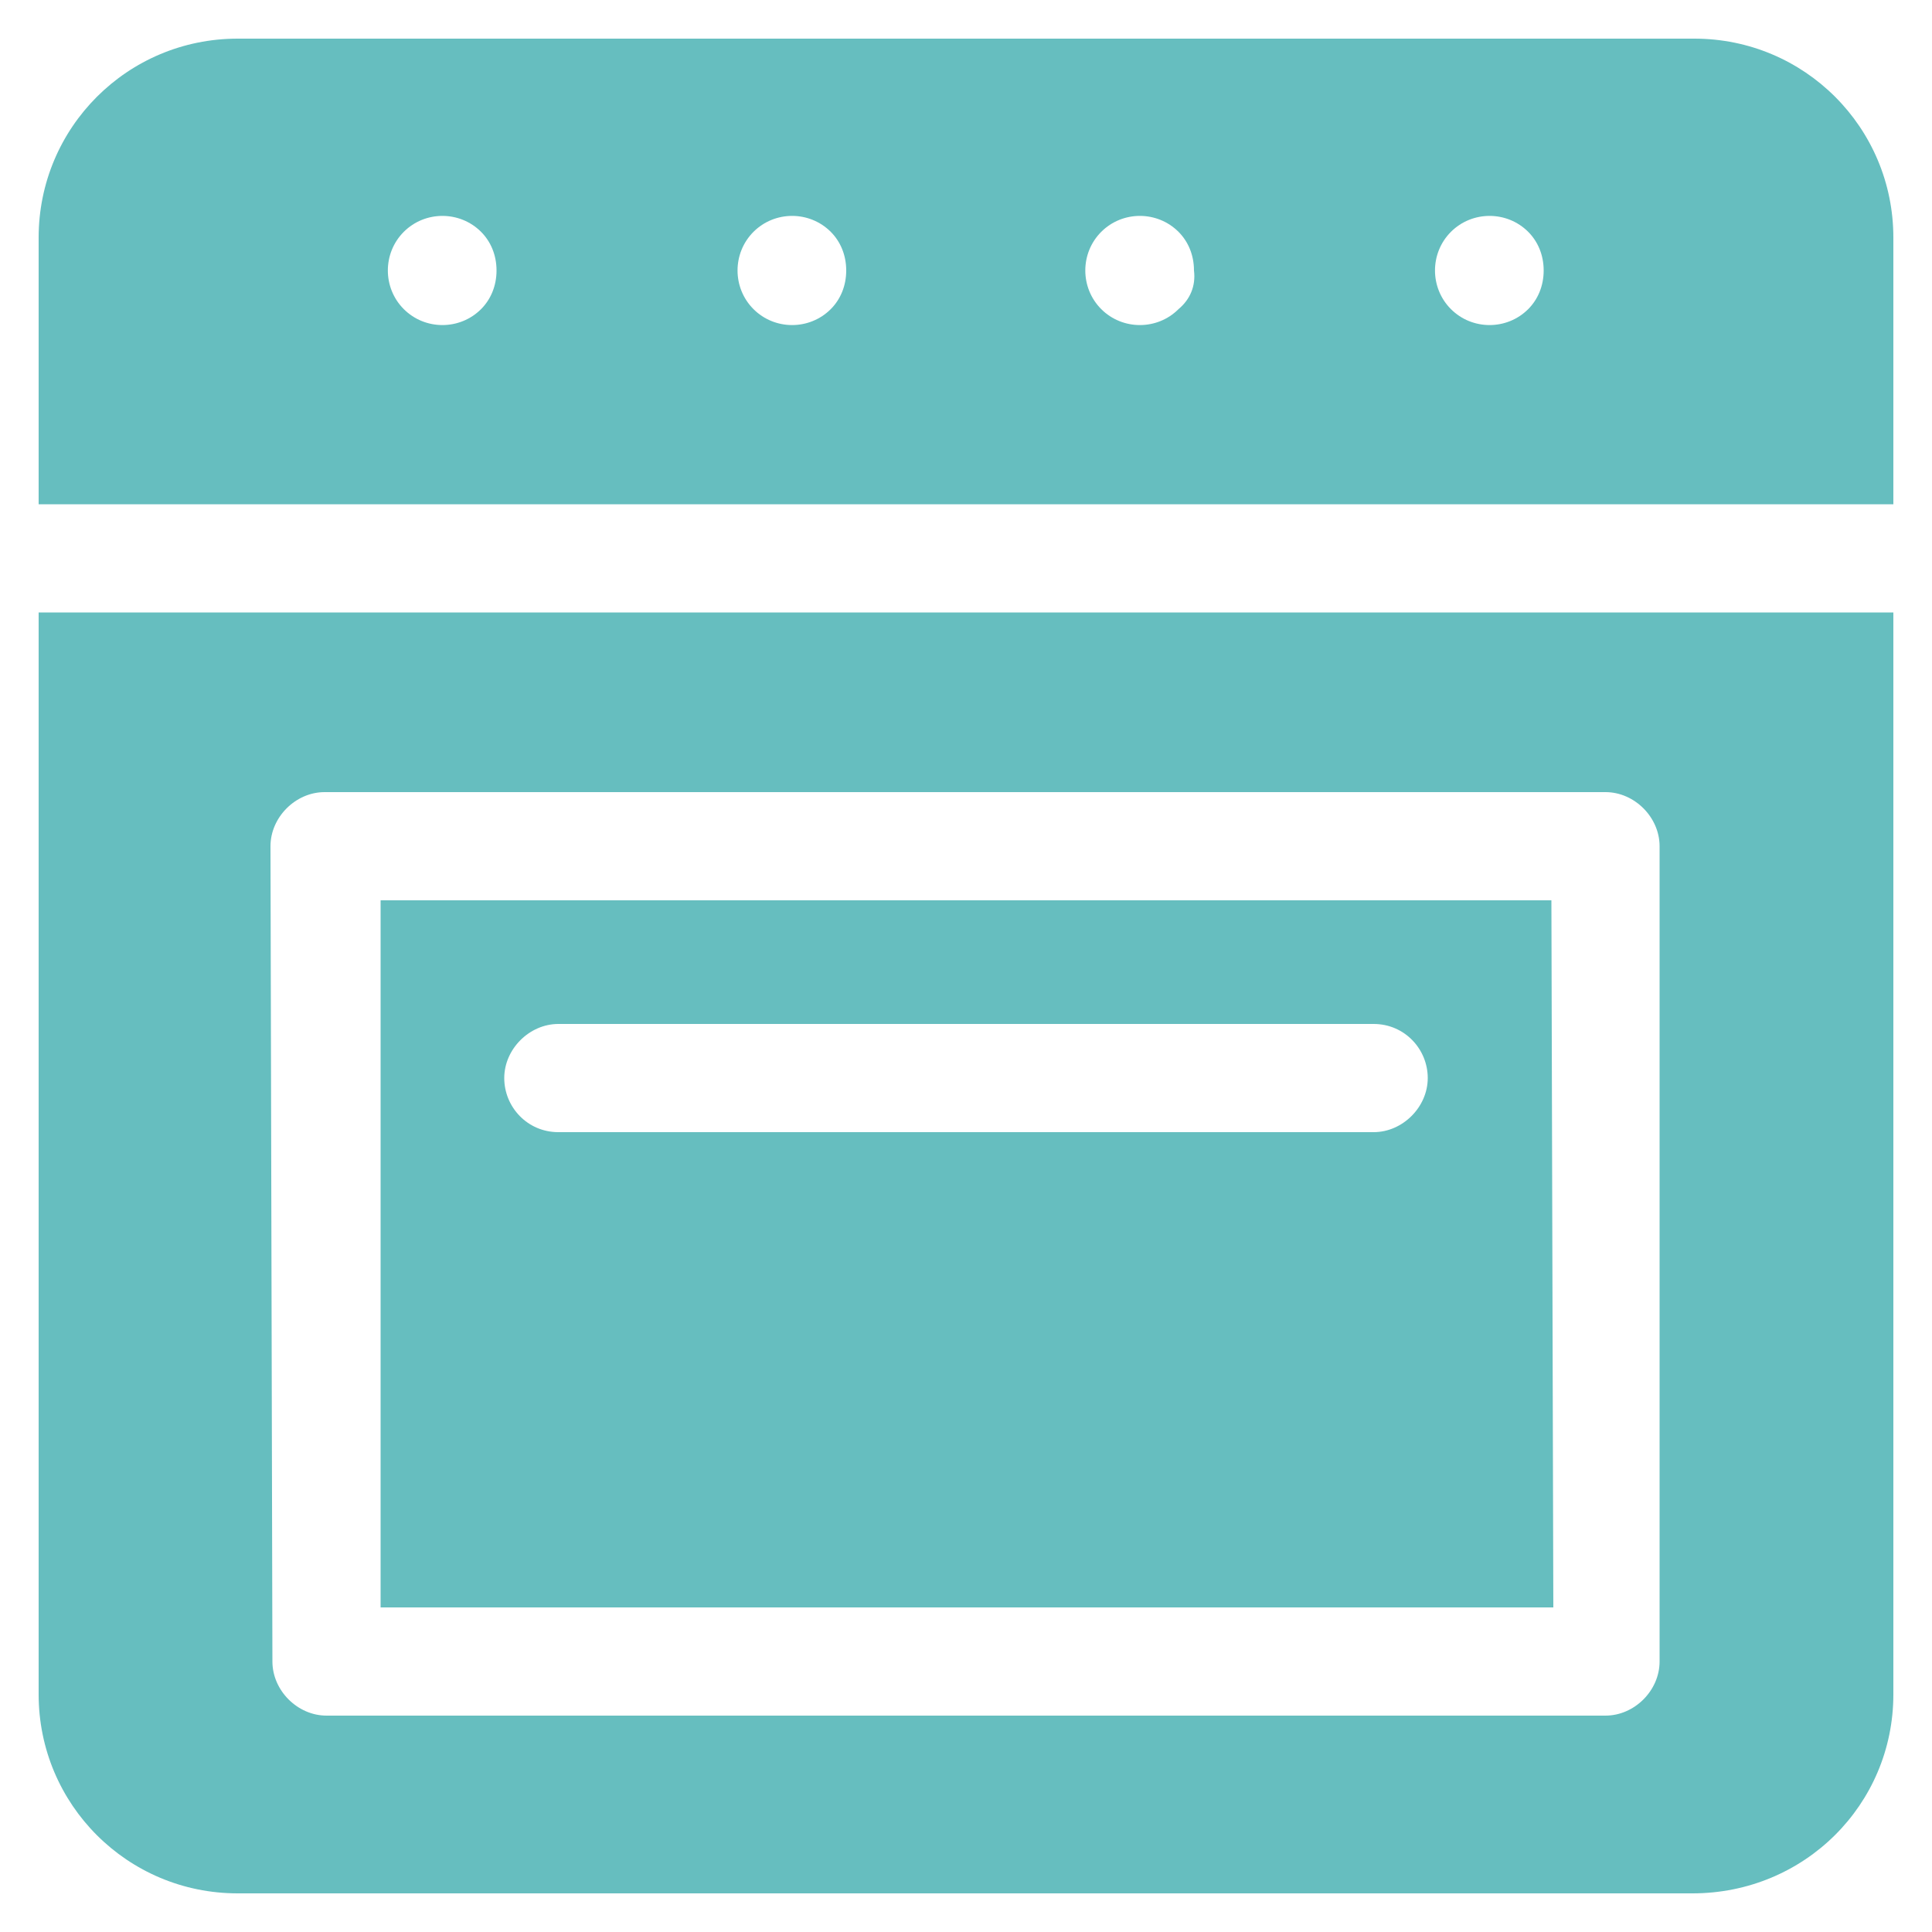
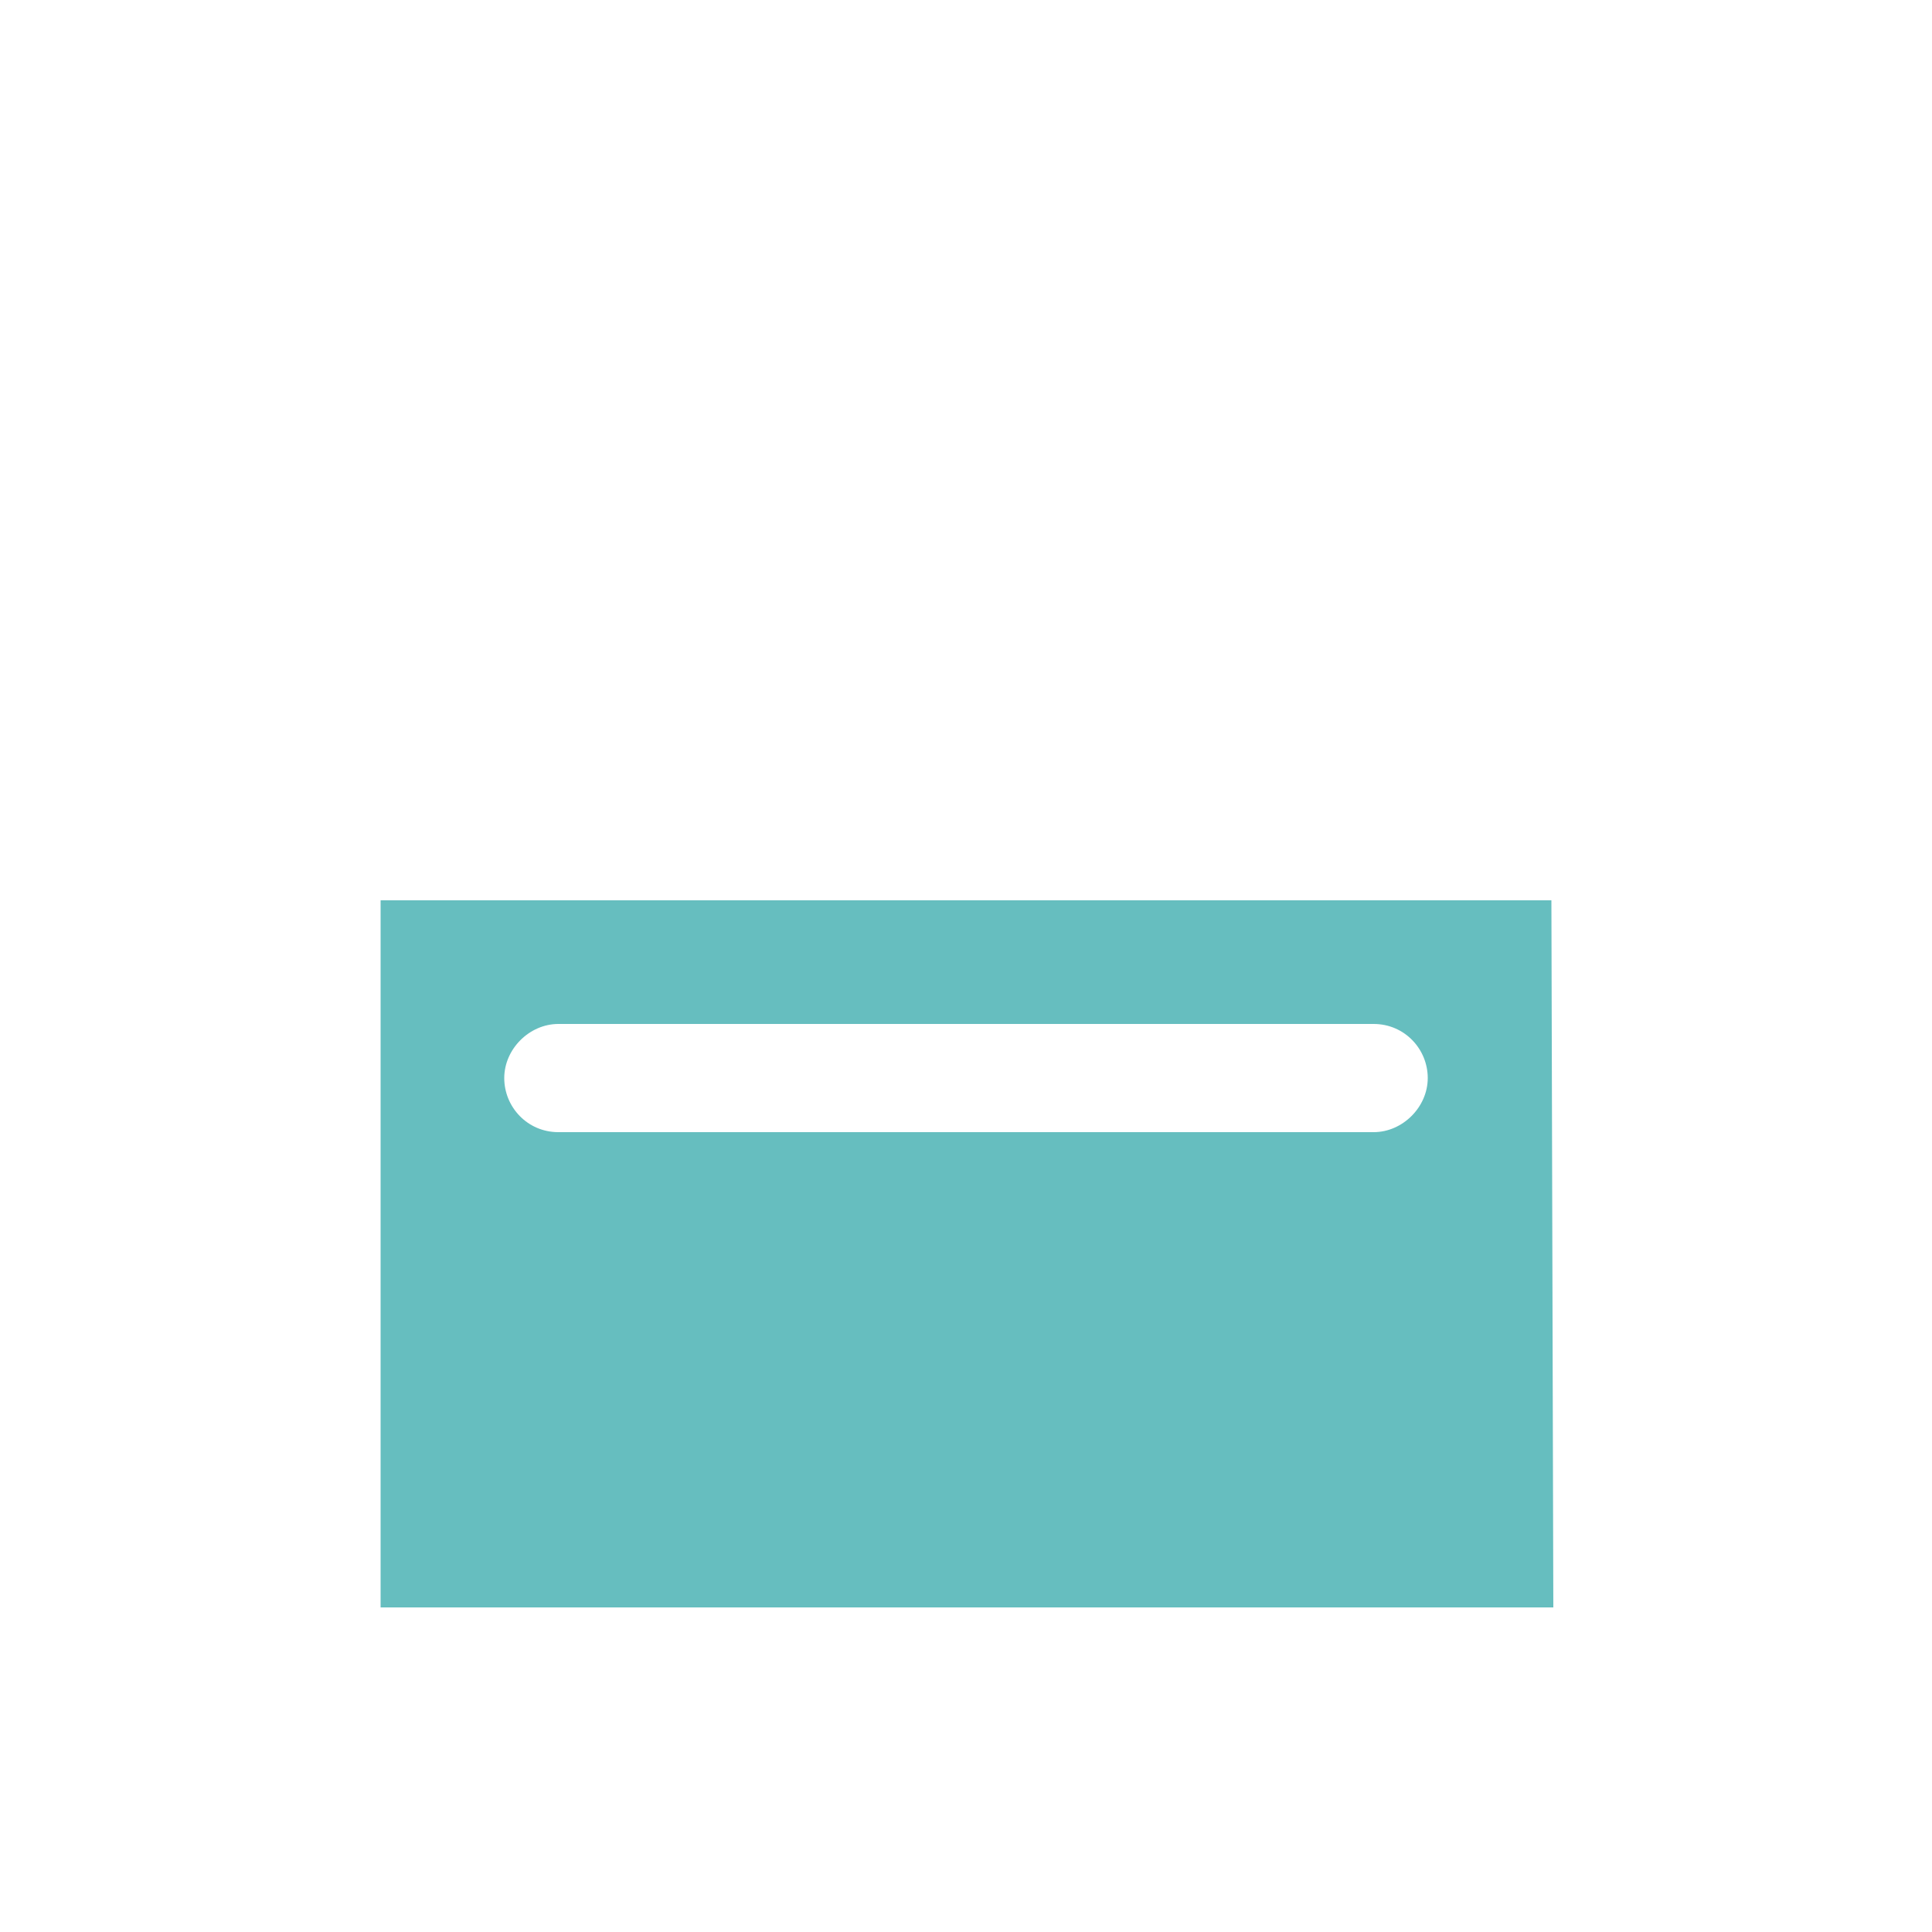
<svg xmlns="http://www.w3.org/2000/svg" version="1.1" id="Layer_1" x="0px" y="0px" viewBox="0 0 100 100" style="enable-background:new 0 0 100 100;" xml:space="preserve">
  <style type="text/css">
	.st0{fill:#66BEBF;}
</style>
  <g>
-     <path id="Path_22584" class="st0" d="M87.7,2H12.3C6.6,2,2,6.6,2,12.3v13.8h96V12.3C98,6.6,93.4,2,87.7,2z M24.9,16   c-1.1,1.1-2.9,1.1-4,0c-1.1-1.1-1.1-2.9,0-4s2.9-1.1,4,0c0.5,0.5,0.8,1.2,0.8,2C25.7,14.8,25.4,15.5,24.9,16z M43,16   c-1.1,1.1-2.9,1.1-4,0c-1.1-1.1-1.1-2.9,0-4s2.9-1.1,4,0c0.5,0.5,0.8,1.2,0.8,2C43.8,14.8,43.5,15.5,43,16z M61,16   c-1.1,1.1-2.9,1.1-4,0c-1.1-1.1-1.1-2.9,0-4s2.9-1.1,4,0c0.5,0.5,0.8,1.2,0.8,2C61.9,14.8,61.6,15.5,61,16L61,16z M79.1,16   c-1.1,1.1-2.9,1.1-4,0c-1.1-1.1-1.1-2.9,0-4s2.9-1.1,4,0c0.5,0.5,0.8,1.2,0.8,2C79.9,14.8,79.6,15.5,79.1,16L79.1,16z" />
    <path id="Path_22585" class="st0" d="M80.3,46.6H19.7v36.6h60.7L80.3,46.6z M71.1,58.6H28.9c-1.6,0-2.8-1.3-2.8-2.8   s1.3-2.8,2.8-2.8h42.2c1.6,0,2.8,1.3,2.8,2.8S72.6,58.6,71.1,58.6z" />
-     <path id="Path_22586" class="st0" d="M2,87.7C2,93.4,6.6,98,12.3,98h75.3C93.4,98,98,93.4,98,87.7V31.7H2V87.7z M14,43.8   c0-1.5,1.3-2.8,2.8-2.8h66.3c1.5,0,2.8,1.3,2.8,2.8V86c0,1.5-1.3,2.8-2.8,2.8H16.9c-1.5,0-2.8-1.3-2.8-2.8L14,43.8z" />
  </g>
</svg>